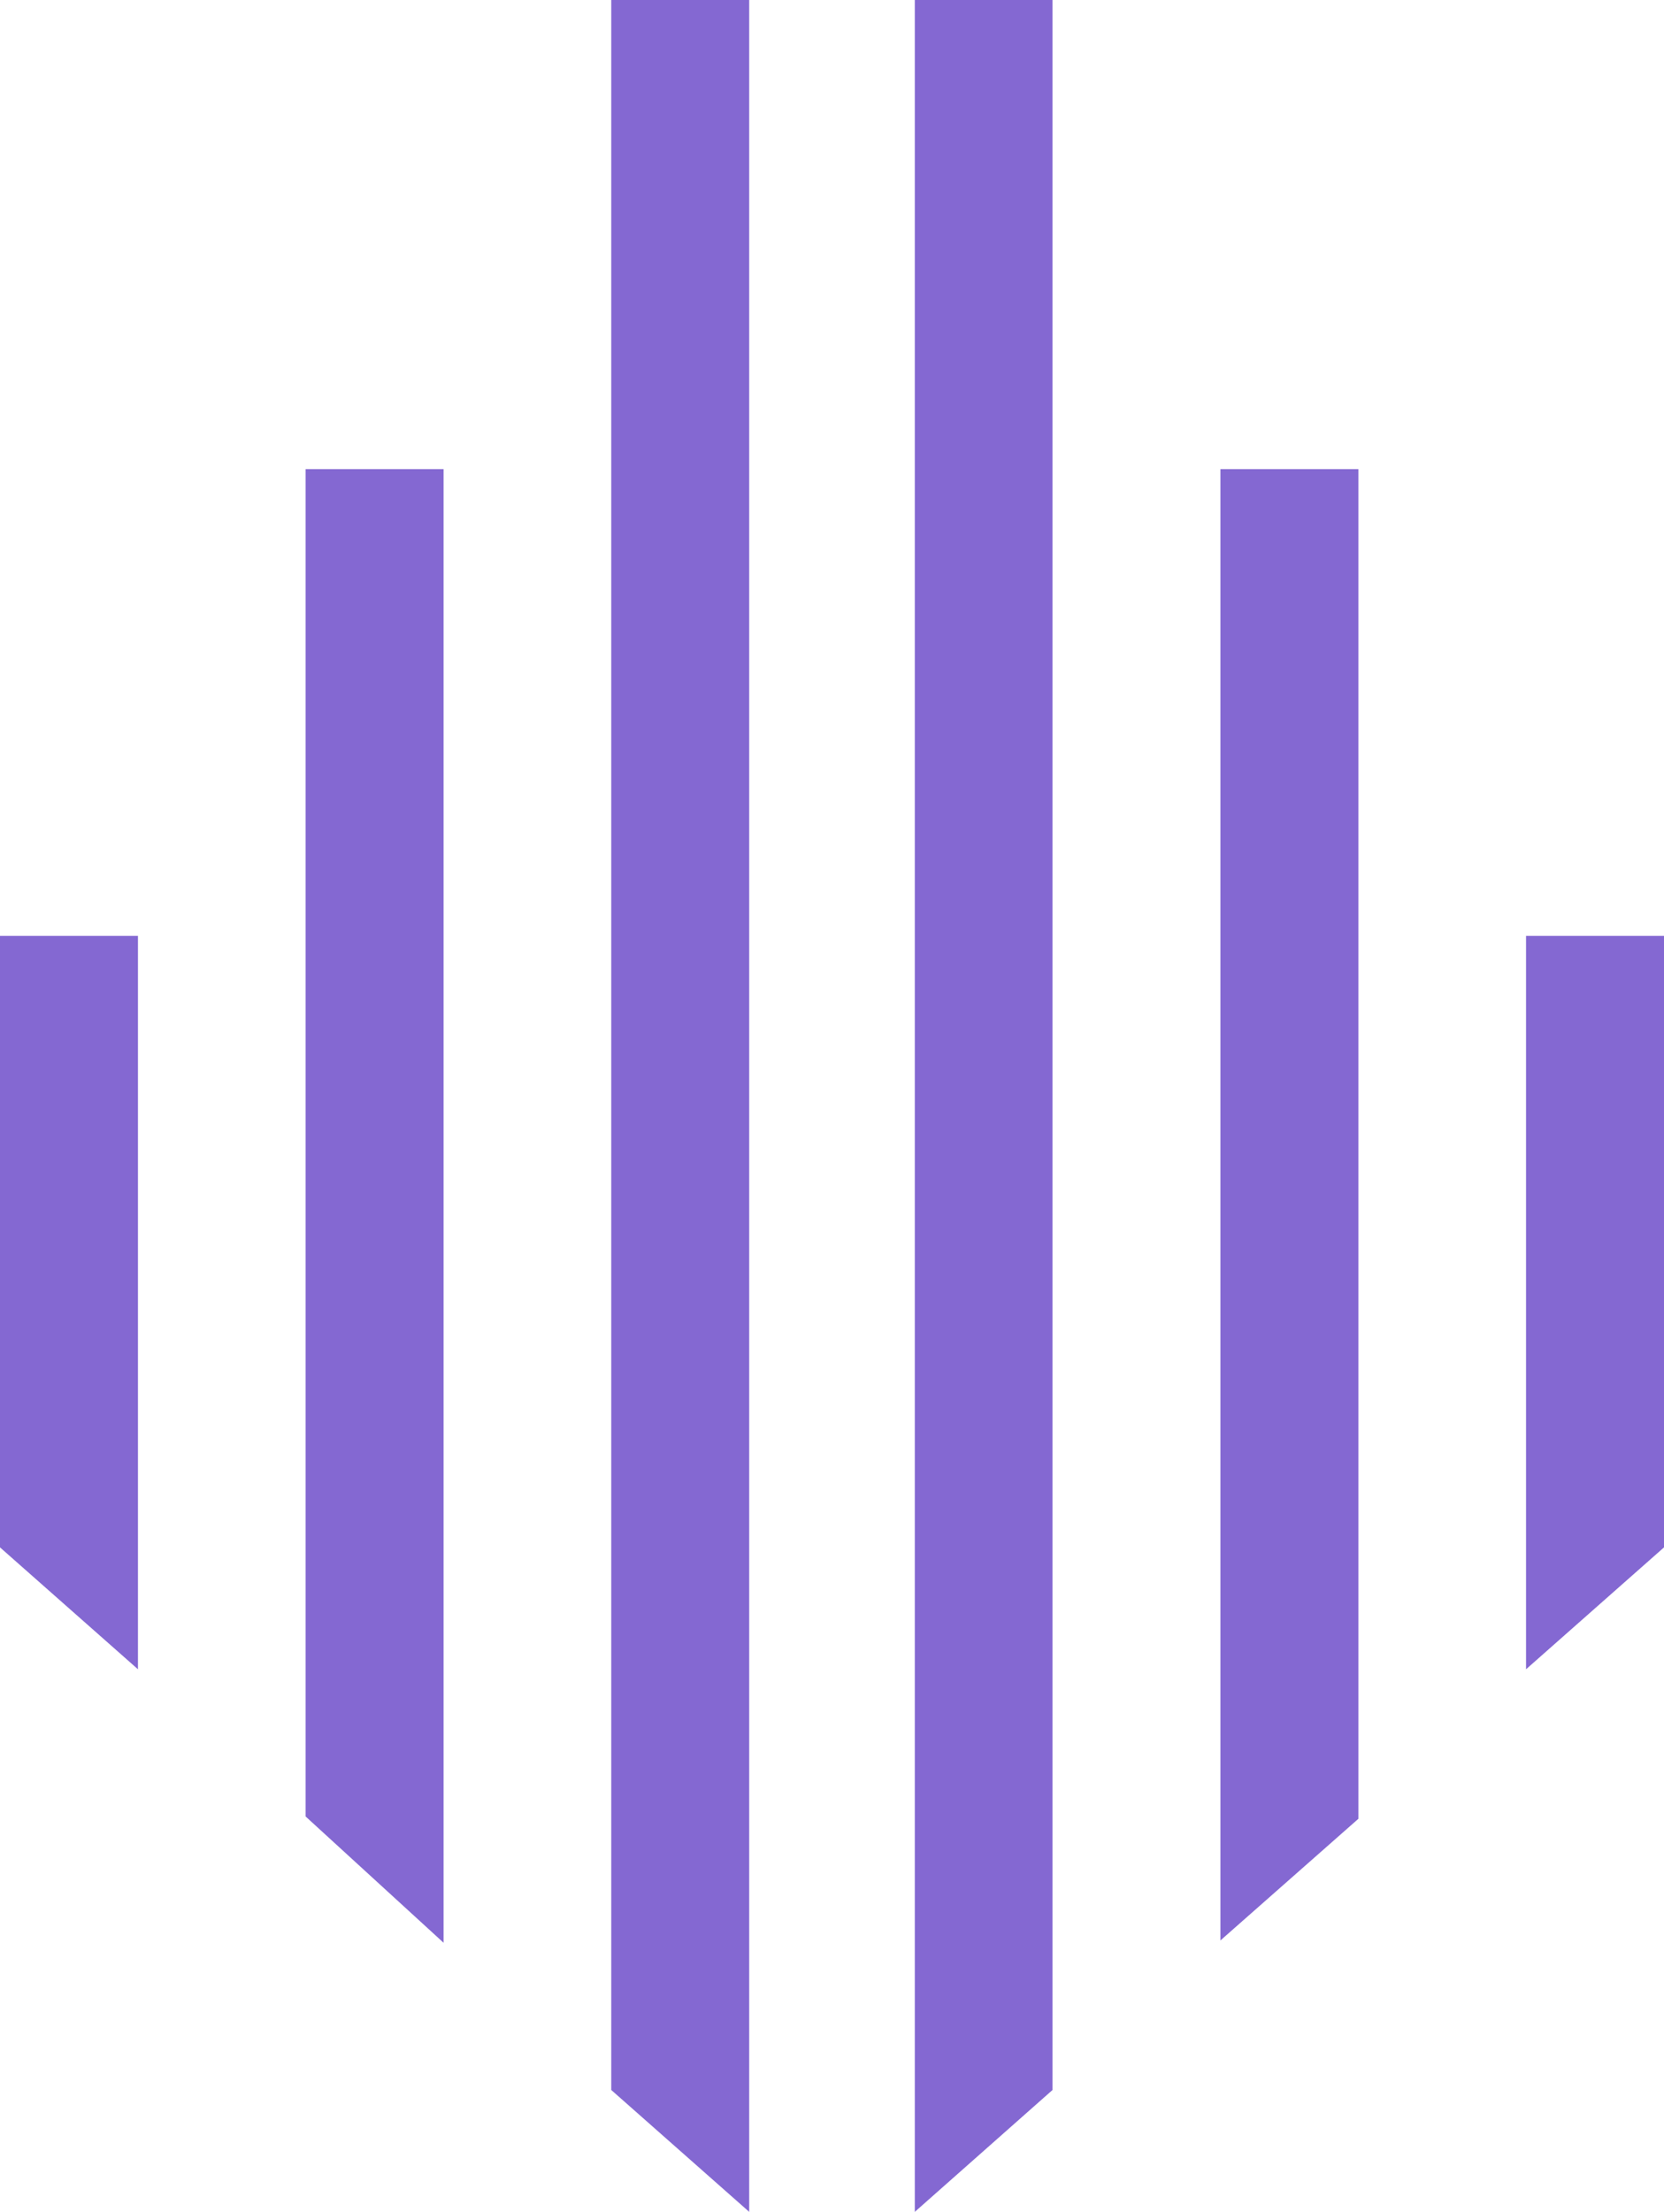
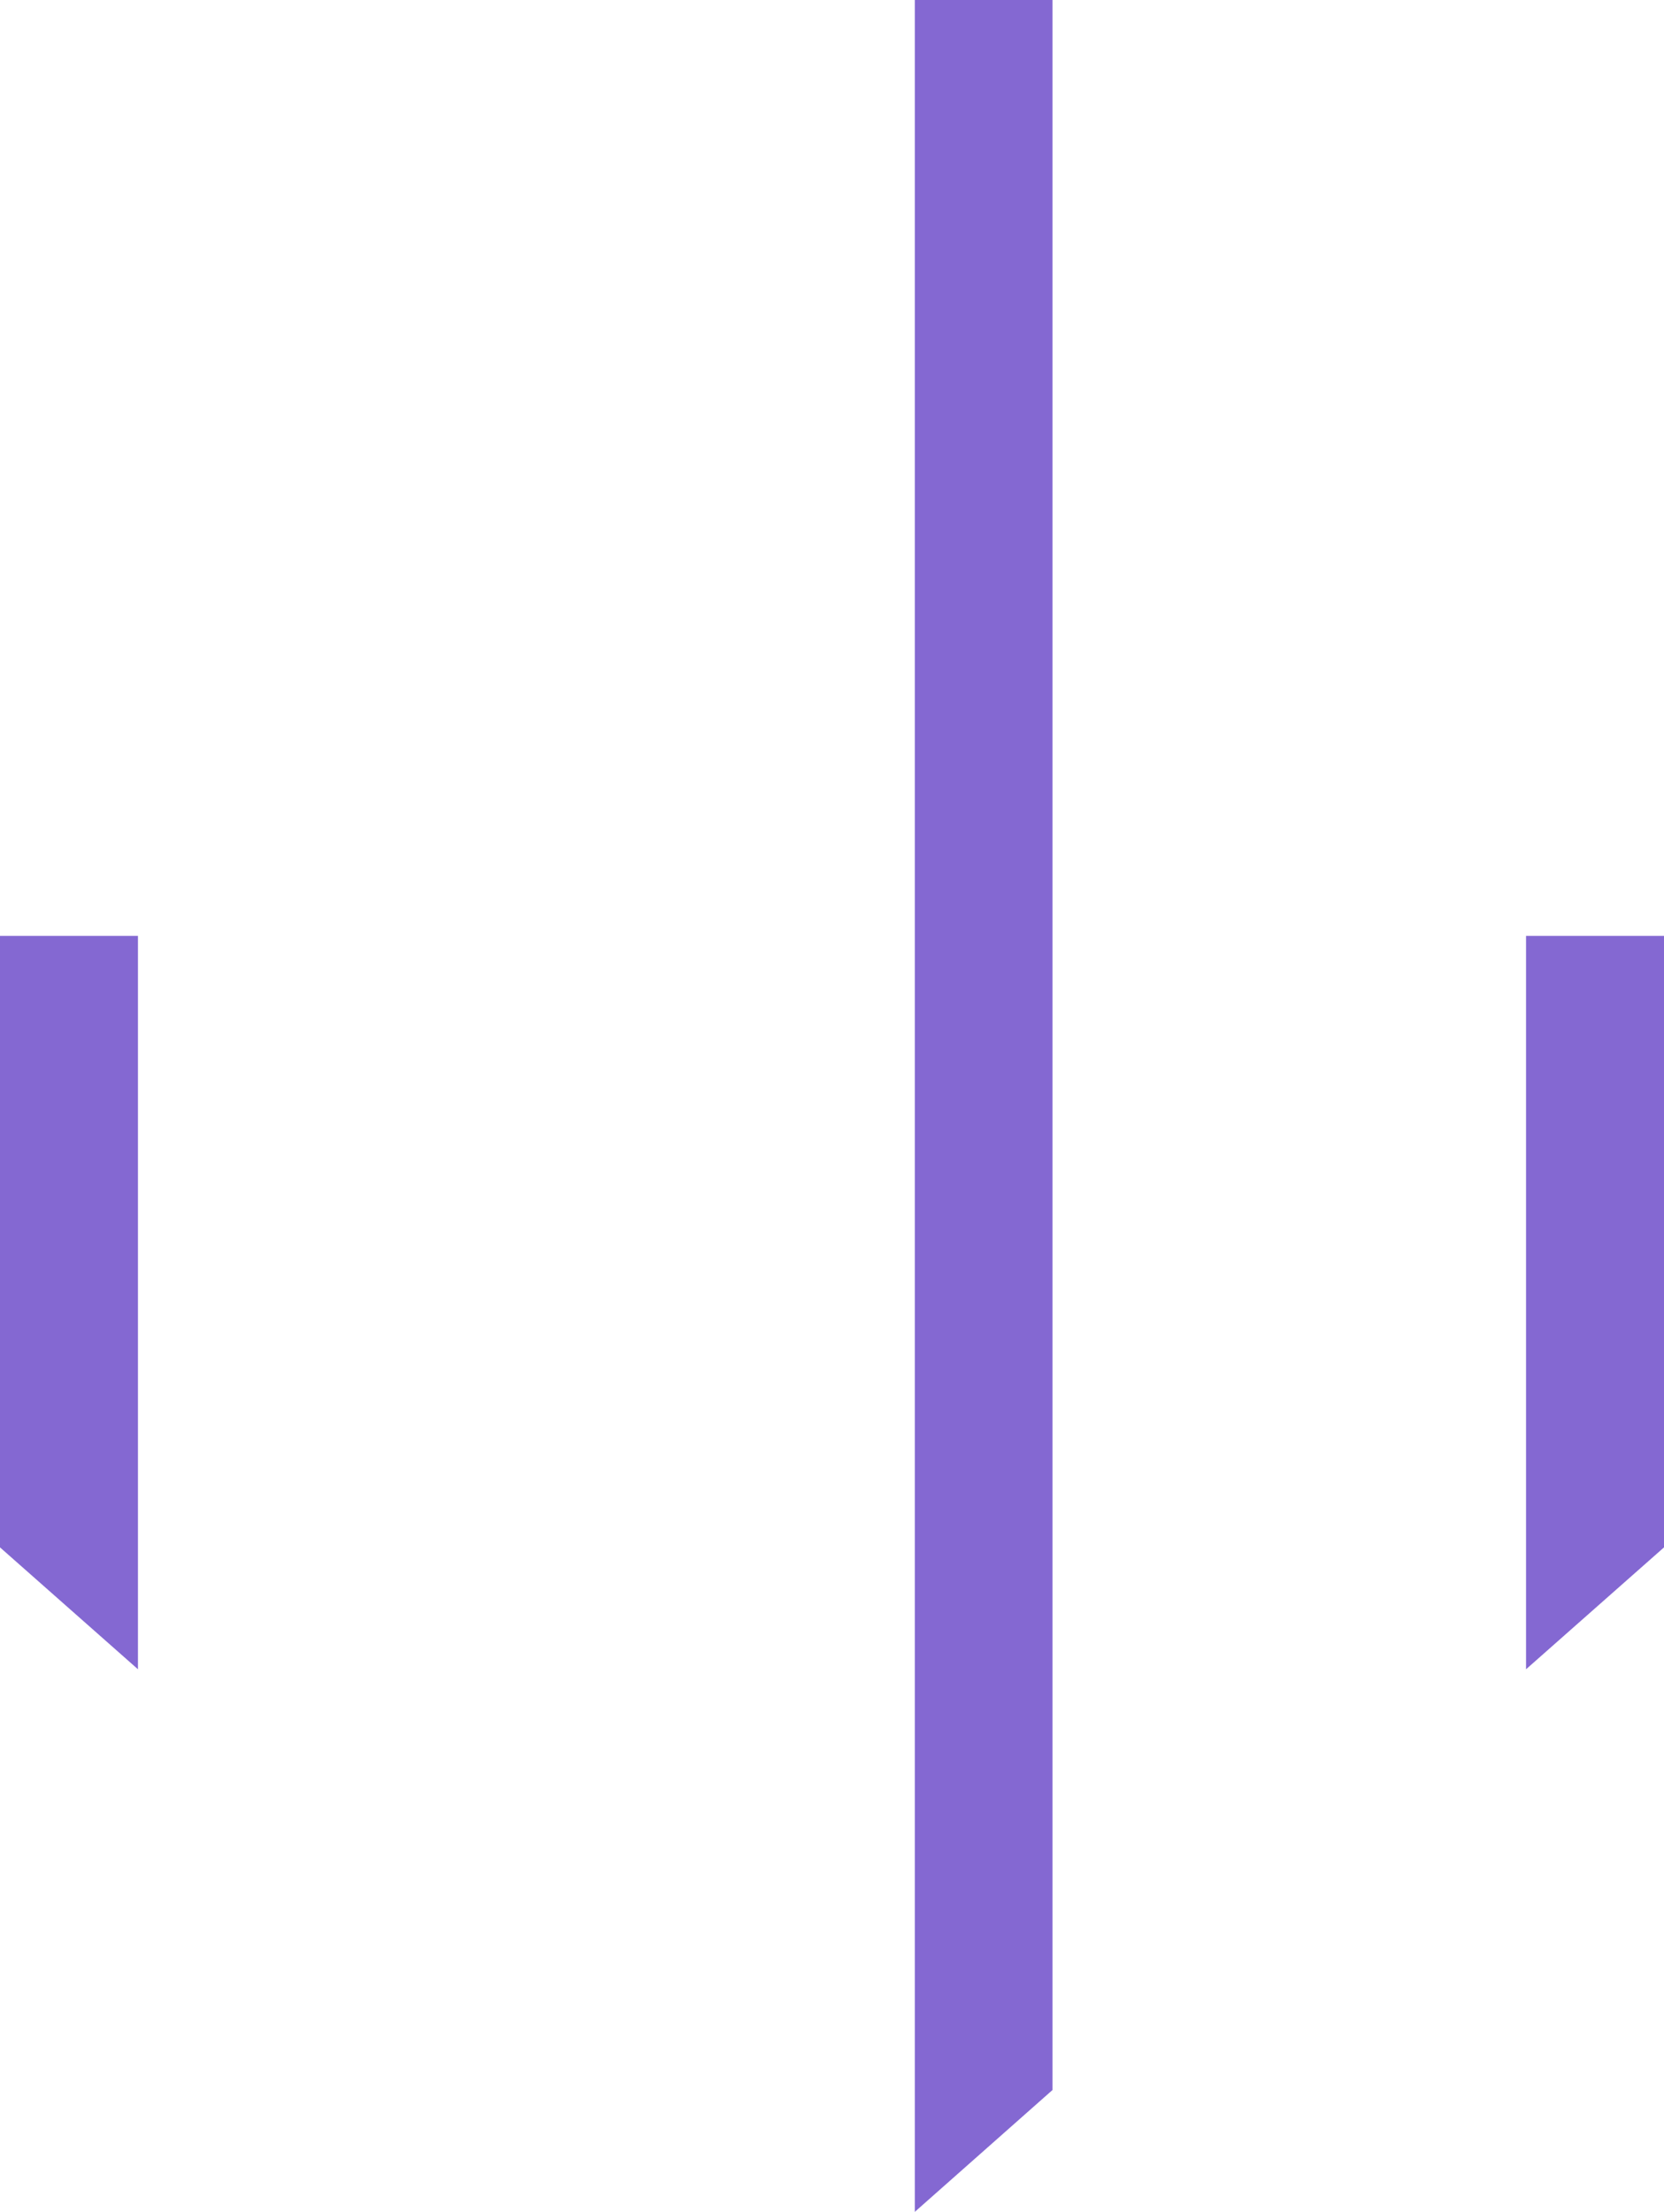
<svg xmlns="http://www.w3.org/2000/svg" id="b" width="72.25" height="96" viewBox="0 0 72.25 96">
  <g id="c">
-     <polyline points="26.54 90.71 32.53 96 32.53 0 26.54 0" fill="#8468d2" />
-     <polygon points="13.27 20.36 19.26 20.36 19.26 84.32 13.27 78.84 13.27 20.36" fill="#8468d2" />
    <polygon points="0 40.62 5.99 40.62 5.99 72.45 0 67.16 0 40.62" fill="#8468d2" />
    <polygon points="39.72 0 45.7 0 45.7 90.71 39.72 96 39.72 0" fill="#8468d2" />
-     <polygon points="52.99 20.36 58.98 20.36 58.98 78.94 52.99 84.22 52.99 20.36" fill="#8468d2" />
    <polygon points="66.26 40.62 72.25 40.62 72.25 67.16 66.26 72.45 66.26 40.62" fill="#8468d2" />
  </g>
</svg>